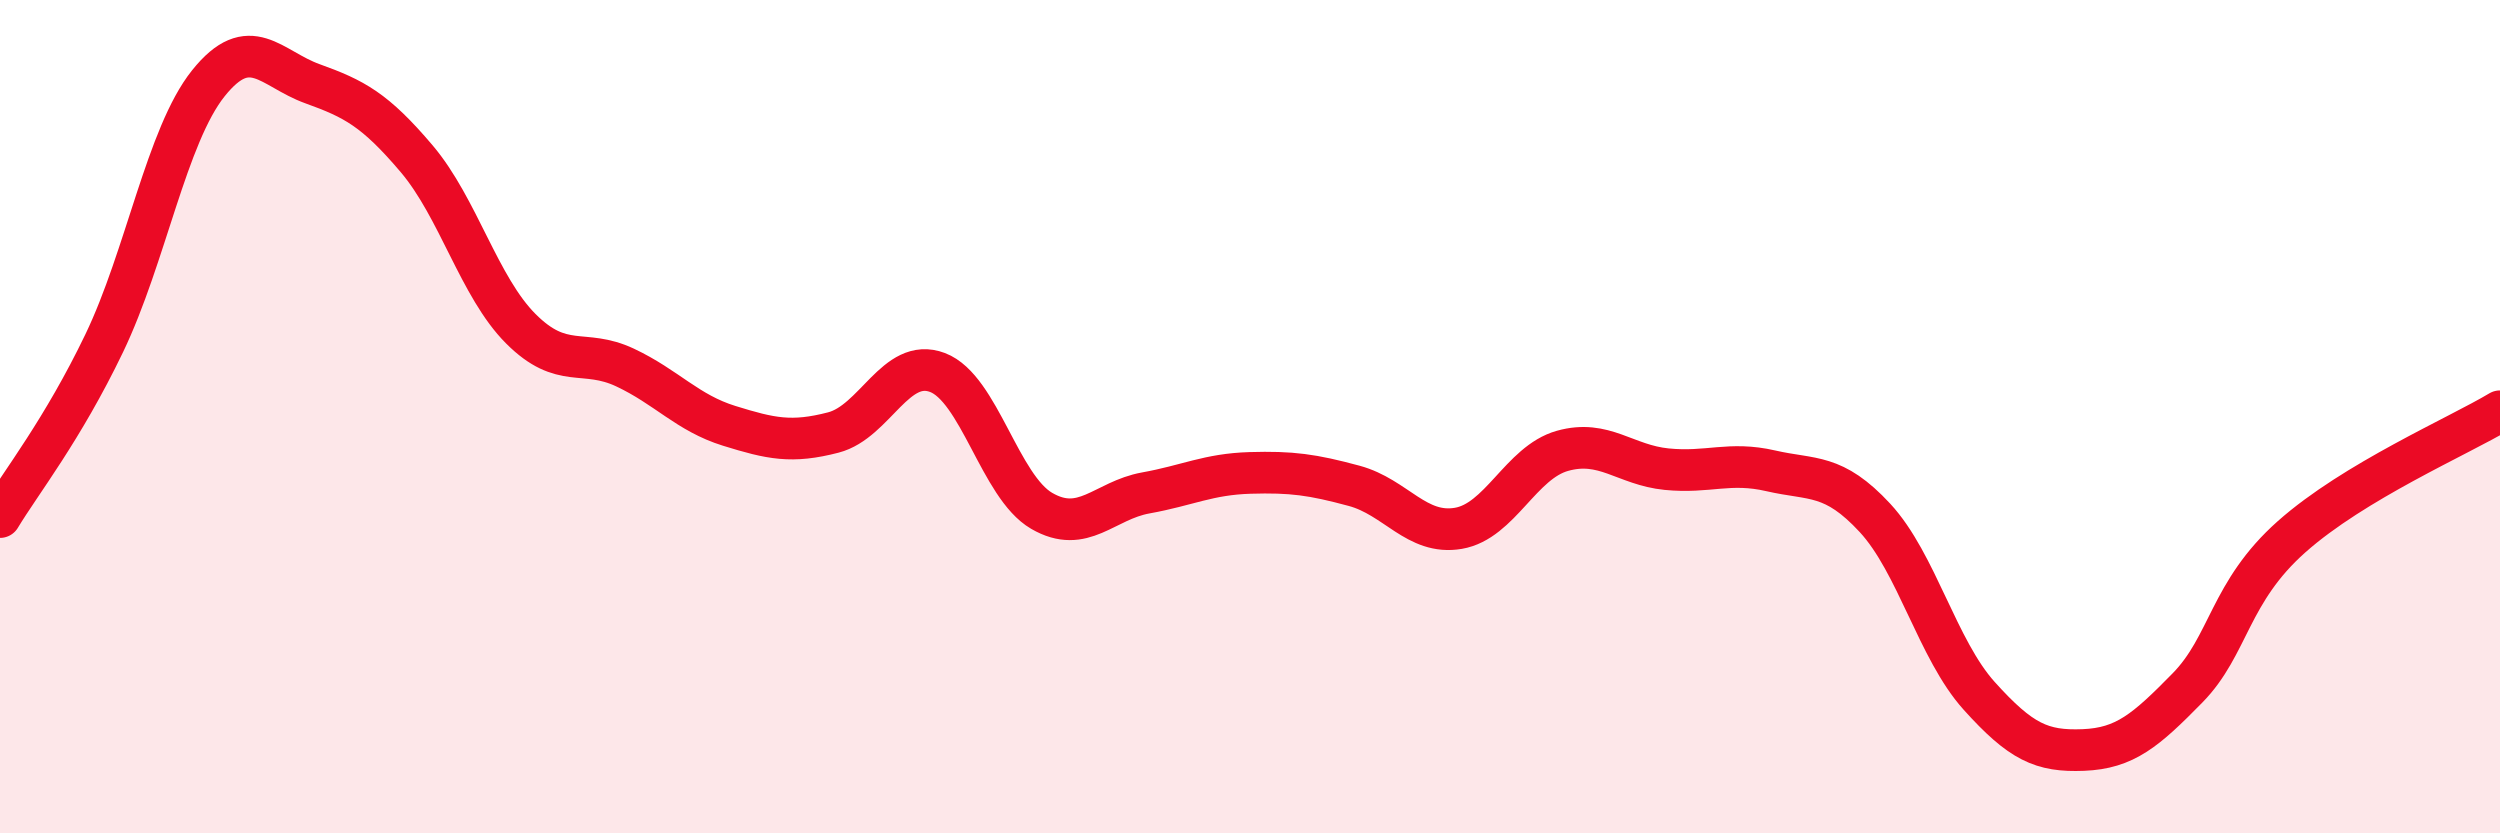
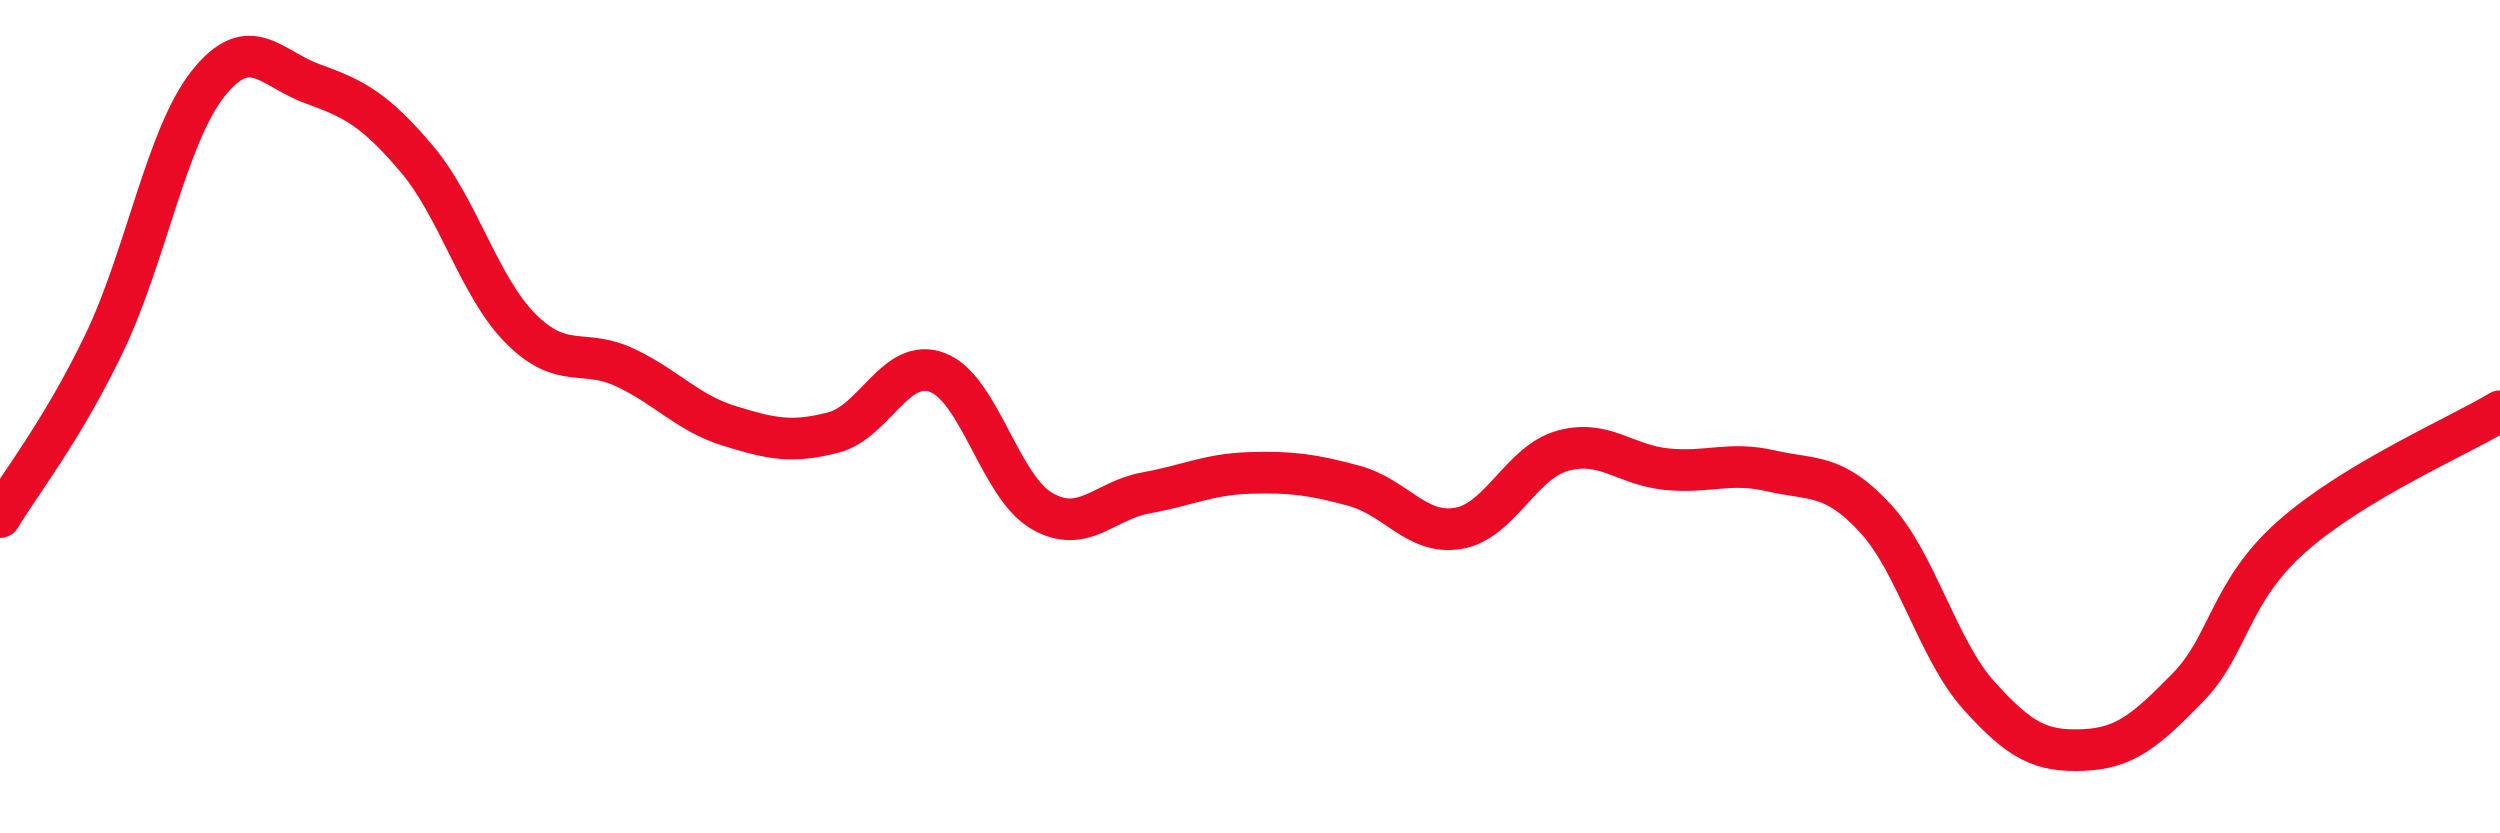
<svg xmlns="http://www.w3.org/2000/svg" width="60" height="20" viewBox="0 0 60 20">
-   <path d="M 0,12.41 C 0.5,11.58 1.5,10.32 2.5,8.24 C 3.5,6.16 4,3.25 5,2 C 6,0.75 6.5,1.65 7.5,2.01 C 8.5,2.37 9,2.63 10,3.81 C 11,4.99 11.5,6.89 12.5,7.89 C 13.5,8.89 14,8.35 15,8.82 C 16,9.29 16.5,9.91 17.5,10.22 C 18.5,10.53 19,10.64 20,10.38 C 21,10.12 21.5,8.56 22.5,8.94 C 23.5,9.32 24,11.68 25,12.26 C 26,12.84 26.5,12.01 27.5,11.83 C 28.5,11.65 29,11.38 30,11.35 C 31,11.32 31.5,11.39 32.5,11.66 C 33.5,11.93 34,12.85 35,12.68 C 36,12.51 36.5,11.1 37.5,10.82 C 38.5,10.54 39,11.16 40,11.26 C 41,11.36 41.5,11.07 42.5,11.3 C 43.5,11.53 44,11.35 45,12.43 C 46,13.51 46.5,15.59 47.5,16.7 C 48.5,17.81 49,18.04 50,18 C 51,17.96 51.5,17.53 52.5,16.51 C 53.5,15.49 53.5,14.21 55,12.88 C 56.5,11.55 59,10.47 60,9.87L60 20L0 20Z" fill="#EB0A25" opacity="0.1" stroke-linecap="round" stroke-linejoin="round" />
  <path d="M 0,12.41 C 0.5,11.58 1.5,10.32 2.5,8.24 C 3.5,6.16 4,3.25 5,2 C 6,0.75 6.5,1.65 7.5,2.01 C 8.5,2.37 9,2.63 10,3.81 C 11,4.99 11.5,6.89 12.5,7.89 C 13.5,8.89 14,8.35 15,8.82 C 16,9.29 16.5,9.91 17.5,10.22 C 18.5,10.53 19,10.64 20,10.38 C 21,10.12 21.5,8.56 22.5,8.94 C 23.5,9.32 24,11.68 25,12.26 C 26,12.84 26.5,12.01 27.5,11.83 C 28.5,11.65 29,11.38 30,11.35 C 31,11.32 31.5,11.39 32.5,11.66 C 33.5,11.93 34,12.85 35,12.68 C 36,12.51 36.5,11.1 37.5,10.82 C 38.5,10.54 39,11.16 40,11.26 C 41,11.36 41.5,11.07 42.5,11.3 C 43.5,11.53 44,11.35 45,12.43 C 46,13.51 46.5,15.59 47.5,16.7 C 48.5,17.81 49,18.04 50,18 C 51,17.96 51.5,17.53 52.5,16.51 C 53.5,15.49 53.5,14.21 55,12.88 C 56.5,11.55 59,10.47 60,9.87" stroke="#EB0A25" stroke-width="1" fill="none" stroke-linecap="round" stroke-linejoin="round" />
</svg>